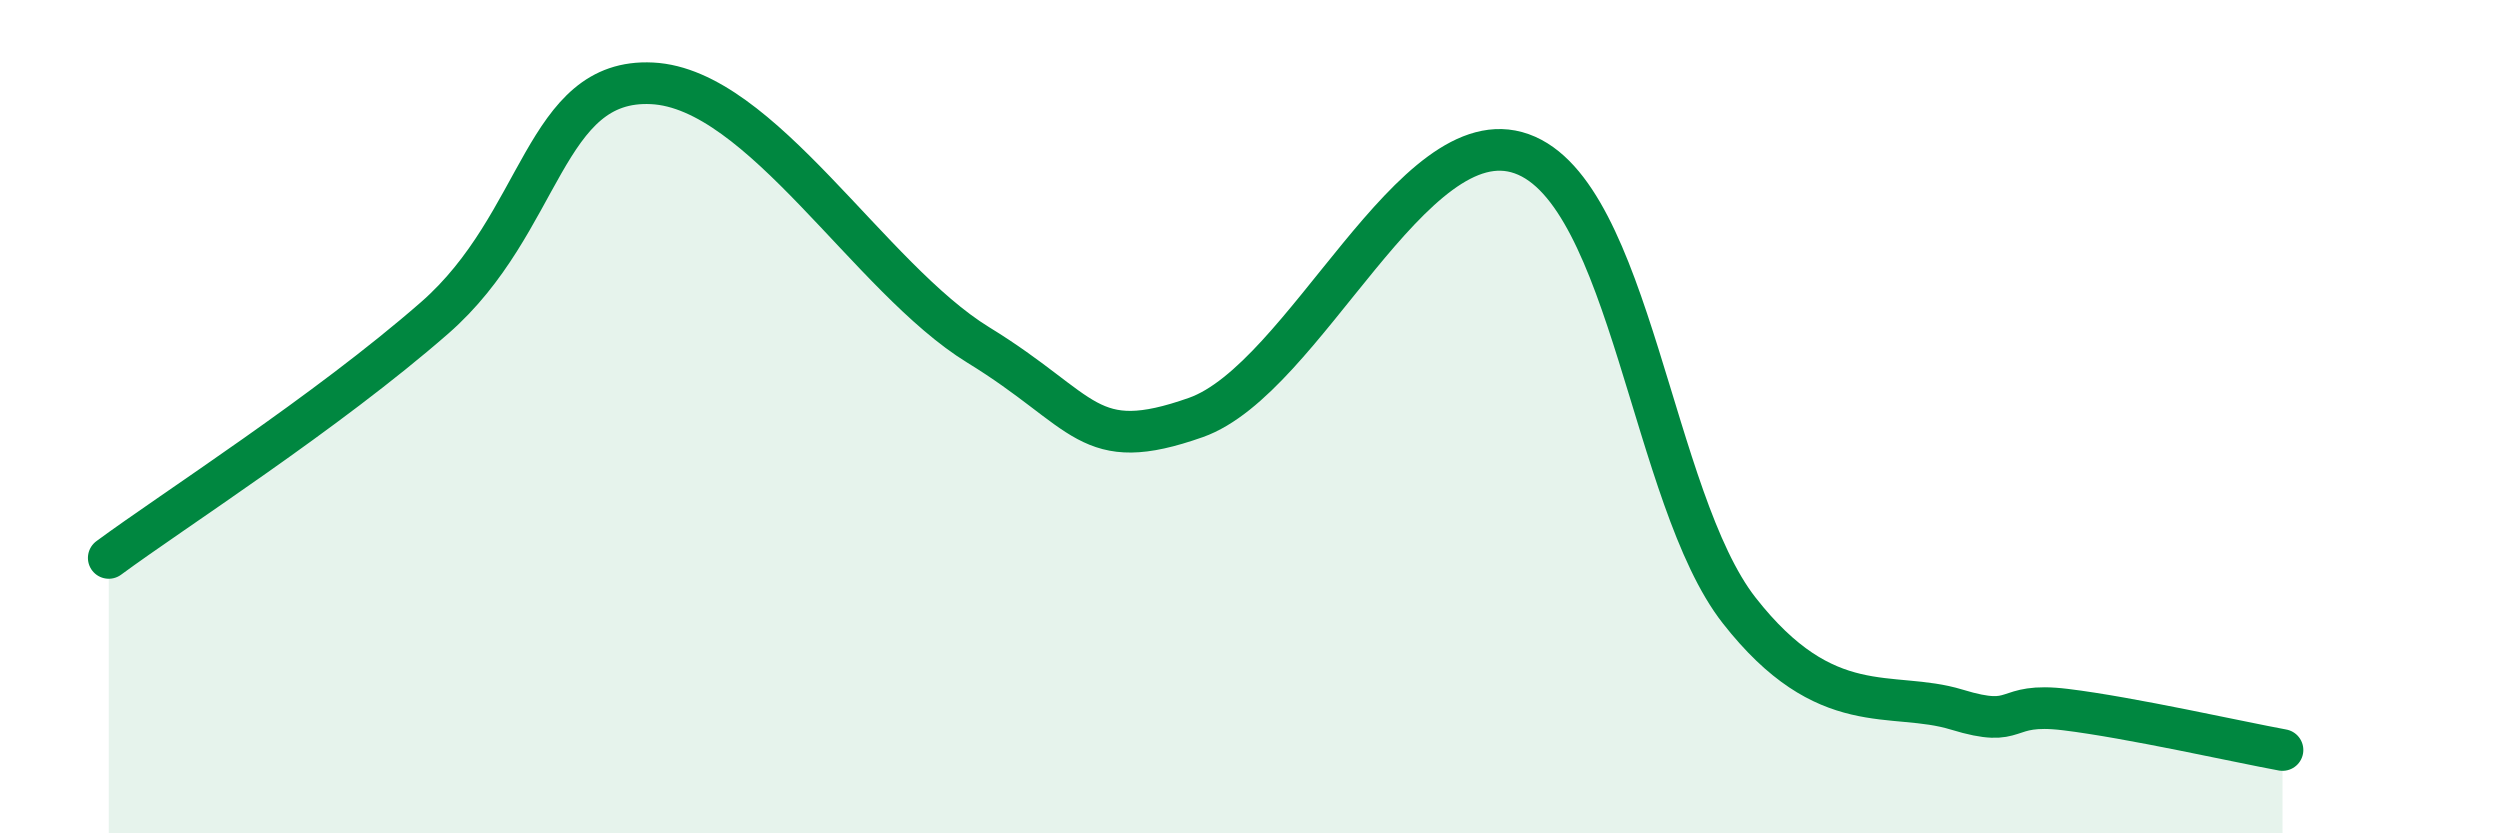
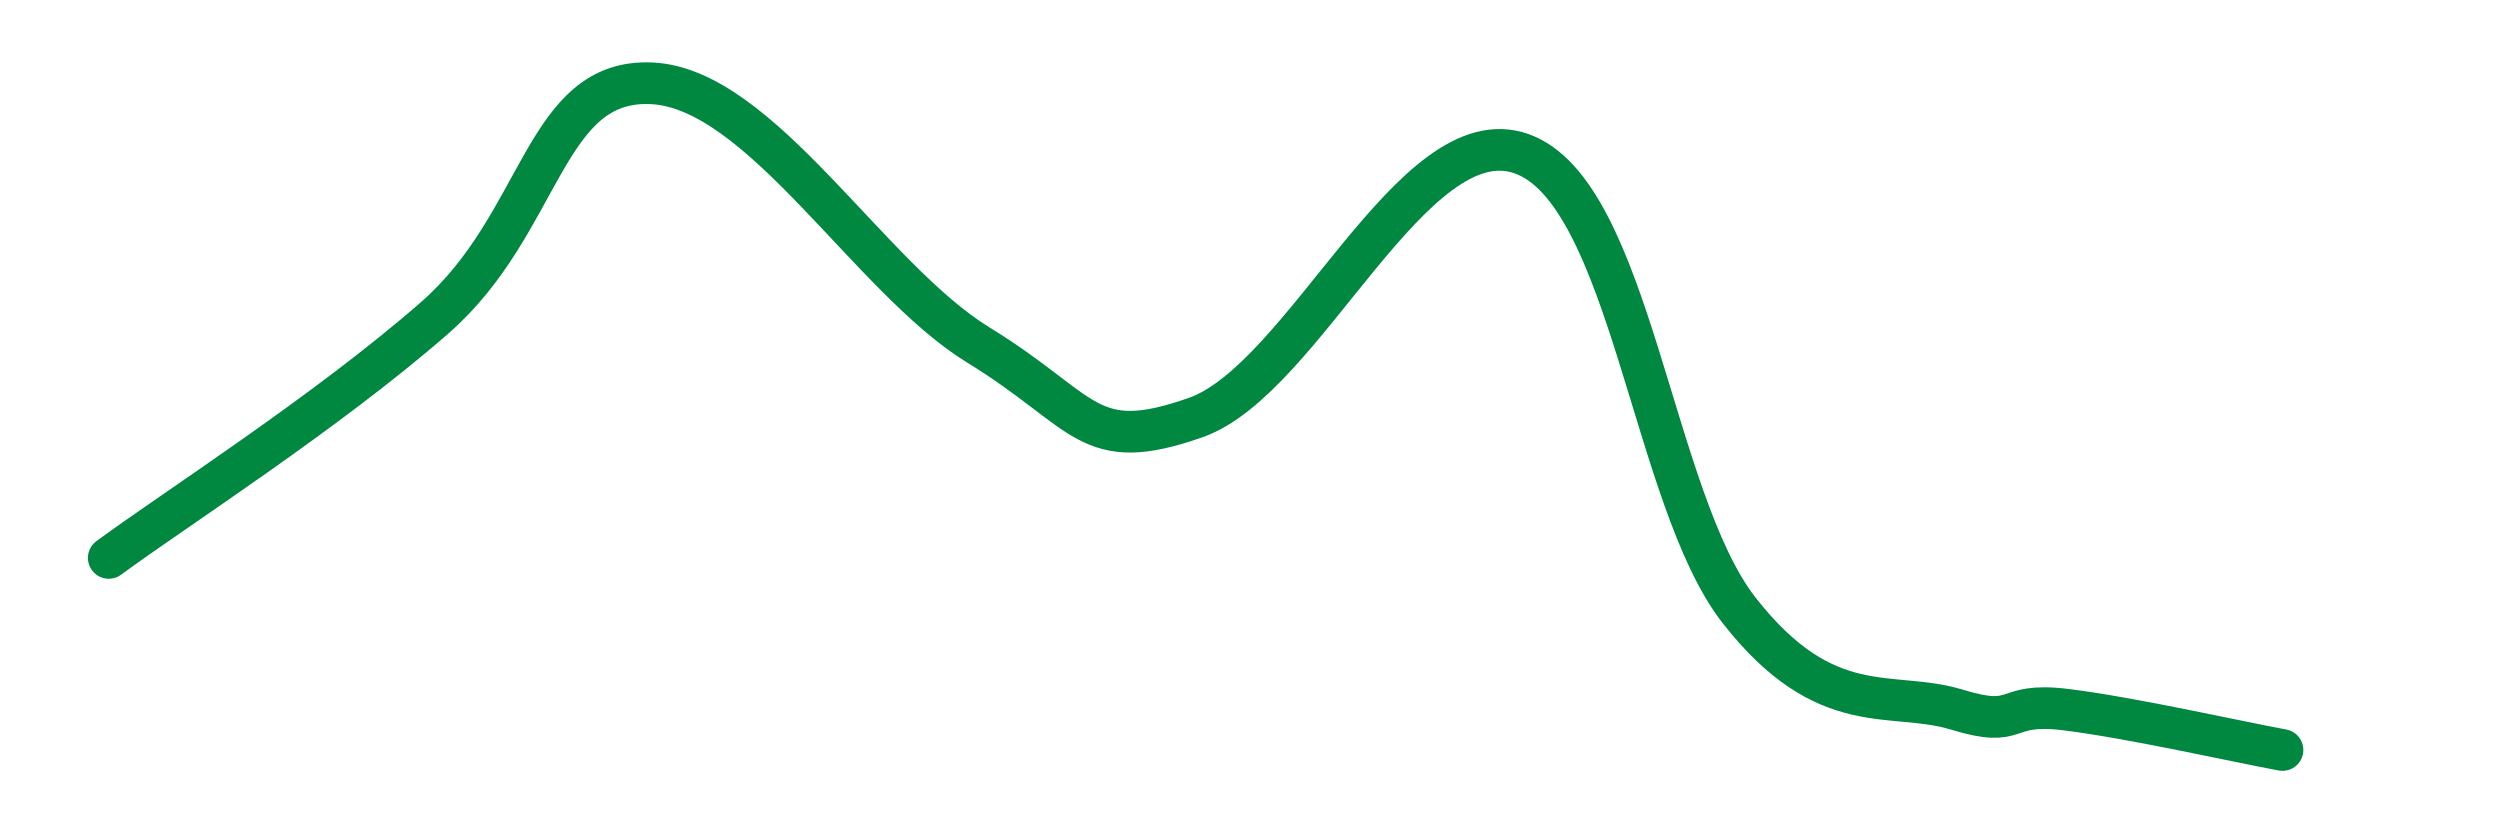
<svg xmlns="http://www.w3.org/2000/svg" width="60" height="20" viewBox="0 0 60 20">
-   <path d="M 2.61,13.39 C 4.17,12.24 7.82,9.91 10.43,7.63 C 13.04,5.35 13.04,1.87 15.65,2 C 18.26,2.13 20.87,6.68 23.48,8.28 C 26.09,9.88 26.09,10.94 28.7,10.02 C 31.31,9.1 33.91,2.76 36.52,3.69 C 39.13,4.62 39.65,11.98 41.74,14.65 C 43.83,17.32 45.39,16.55 46.96,17.03 C 48.53,17.51 48.01,16.84 49.57,17.03 C 51.13,17.22 53.74,17.81 54.78,18L54.78 20L2.61 20Z" fill="#008740" opacity="0.1" stroke-linecap="round" stroke-linejoin="round" />
  <path d="M 2.61,13.39 C 4.17,12.24 7.82,9.91 10.43,7.63 C 13.04,5.35 13.04,1.87 15.65,2 C 18.26,2.13 20.87,6.68 23.48,8.28 C 26.09,9.88 26.09,10.94 28.7,10.02 C 31.31,9.1 33.91,2.76 36.52,3.69 C 39.13,4.62 39.65,11.98 41.74,14.65 C 43.83,17.32 45.39,16.55 46.96,17.03 C 48.53,17.51 48.01,16.84 49.57,17.03 C 51.13,17.22 53.74,17.81 54.78,18" stroke="#008740" stroke-width="1" fill="none" stroke-linecap="round" stroke-linejoin="round" />
</svg>